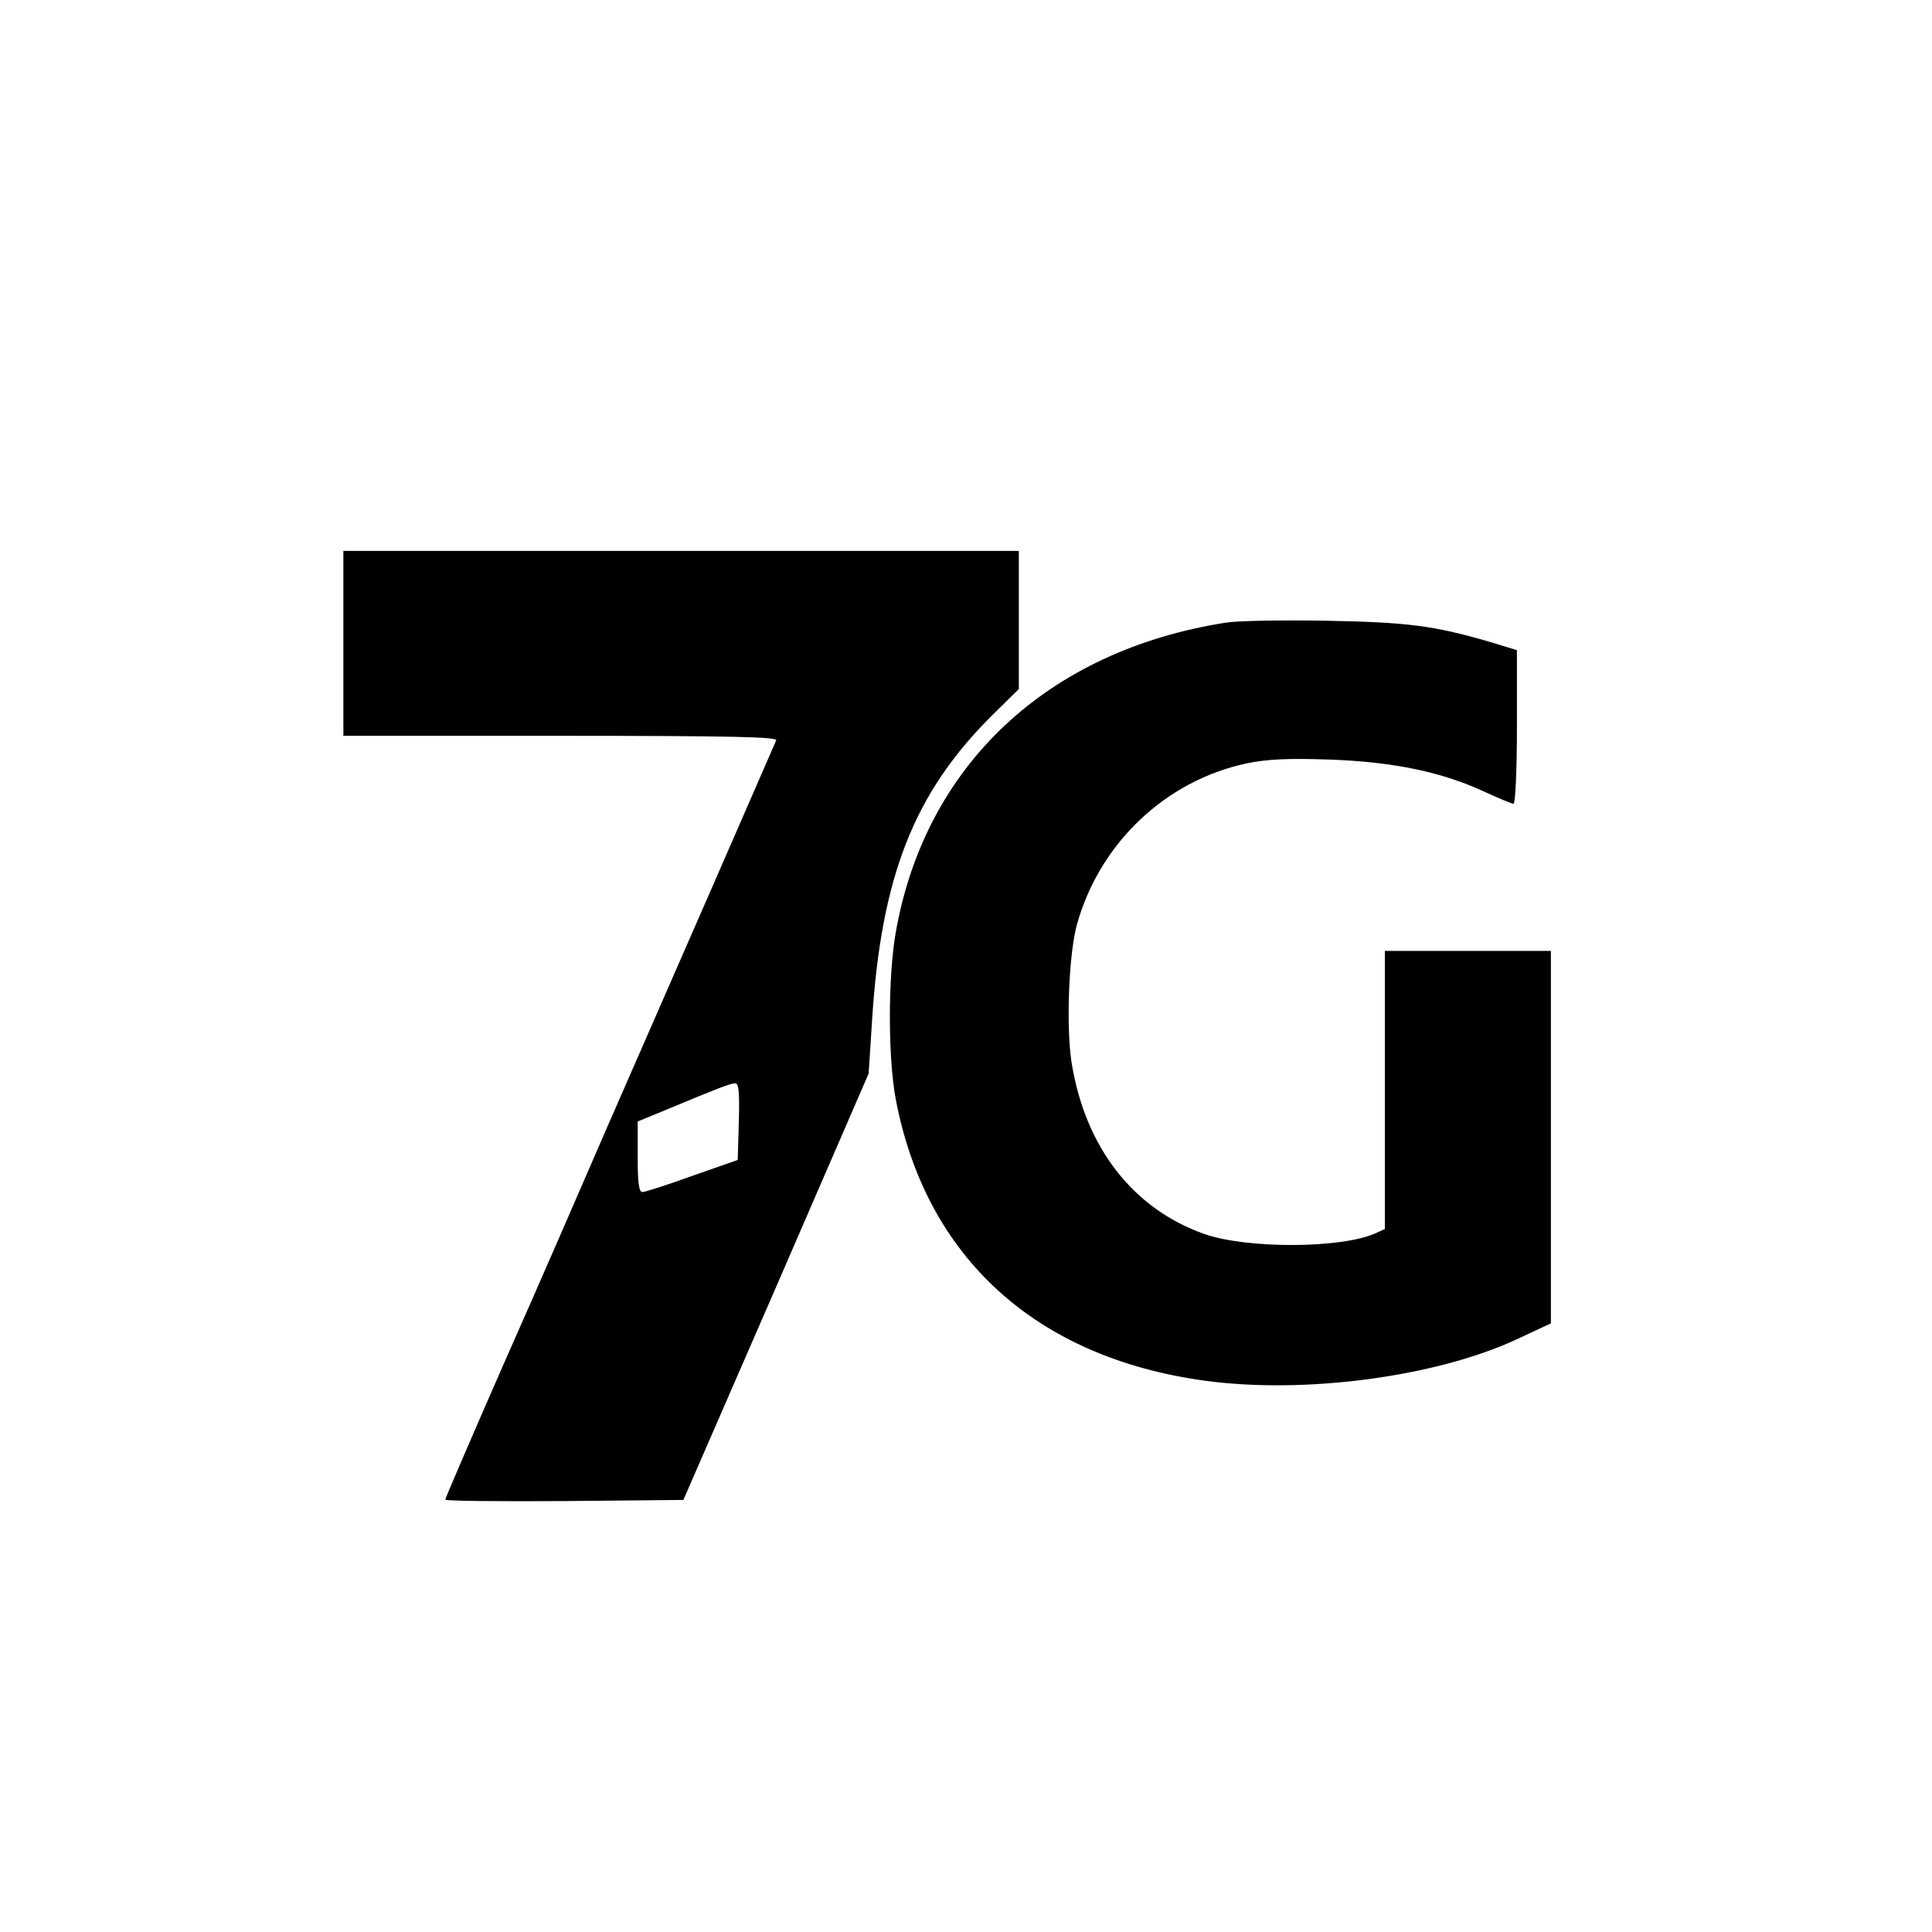
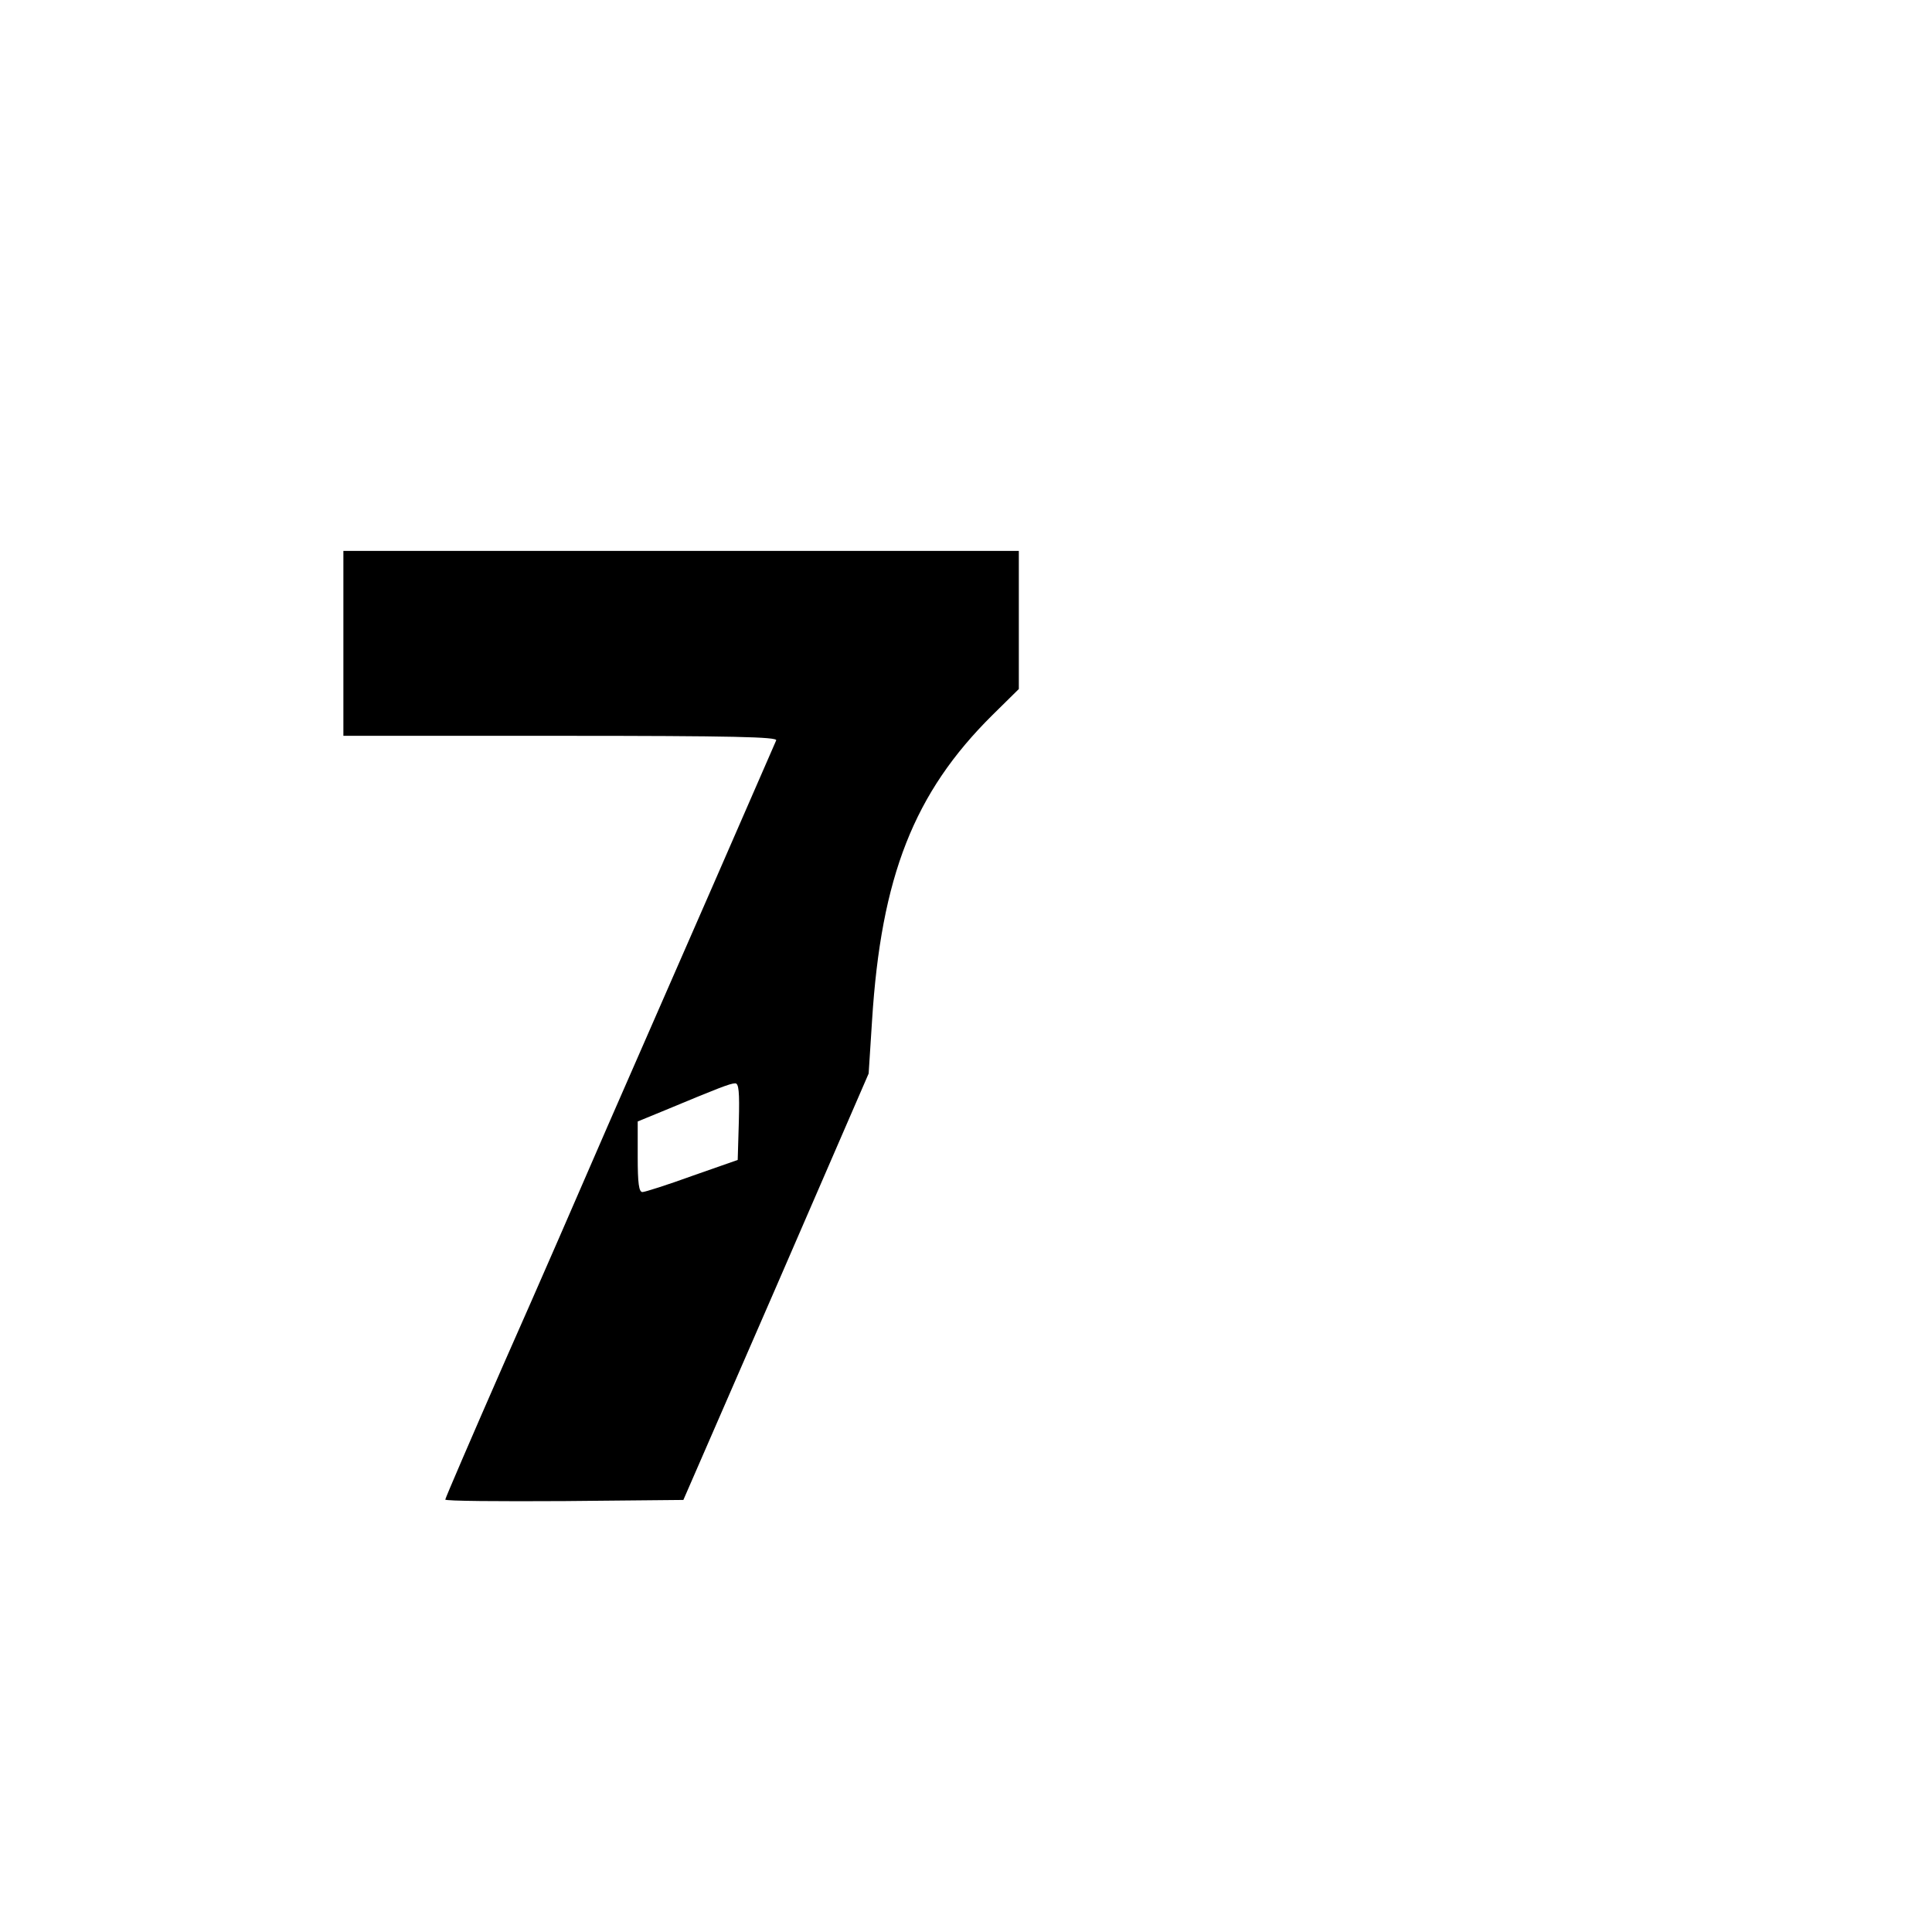
<svg xmlns="http://www.w3.org/2000/svg" version="1.0" width="512pt" height="512pt" viewBox="0 0 512 512" preserveAspectRatio="xMidYMid meet">
  <g transform="translate(0,512) scale(0.1,-0.1)" fill="#000000" stroke="none">
    <path d="M910 3415 l0 -245 576 0 c457 0 575 -3 571 -12 -3 -7 -78 -179 -167 -383 -89 -203 -215 -491 -280 -640 -64 -148 -187 -431 -274 -627 -86 -196 -156 -359 -156 -362 0 -4 142 -5 316 -4 l315 3 246 565 245 565 9 140 c24 382 111 604 319 810 l70 69 0 183 0 183 -895 0 -895 0 0 -245z m1048 -1267 l-3 -102 -120 -42 c-66 -24 -126 -43 -132 -43 -10 -1 -13 24 -13 93 l0 94 73 30 c137 57 172 71 185 71 10 1 12 -23 10 -101z" />
-     <path d="M3249 3470 c-473 -74 -797 -378 -875 -820 -21 -119 -21 -333 0 -444 80 -419 372 -684 819 -745 264 -36 611 10 825 109 l92 43 0 493 0 494 -220 0 -220 0 0 -368 0 -369 -24 -11 c-90 -41 -342 -42 -455 -2 -189 67 -315 230 -351 453 -15 94 -8 287 14 367 60 215 234 381 450 427 53 11 108 14 221 10 168 -6 298 -33 413 -87 35 -16 68 -30 73 -30 5 0 9 92 9 204 l0 203 -72 22 c-148 43 -217 52 -433 56 -115 2 -235 0 -266 -5z" />
  </g>
</svg>